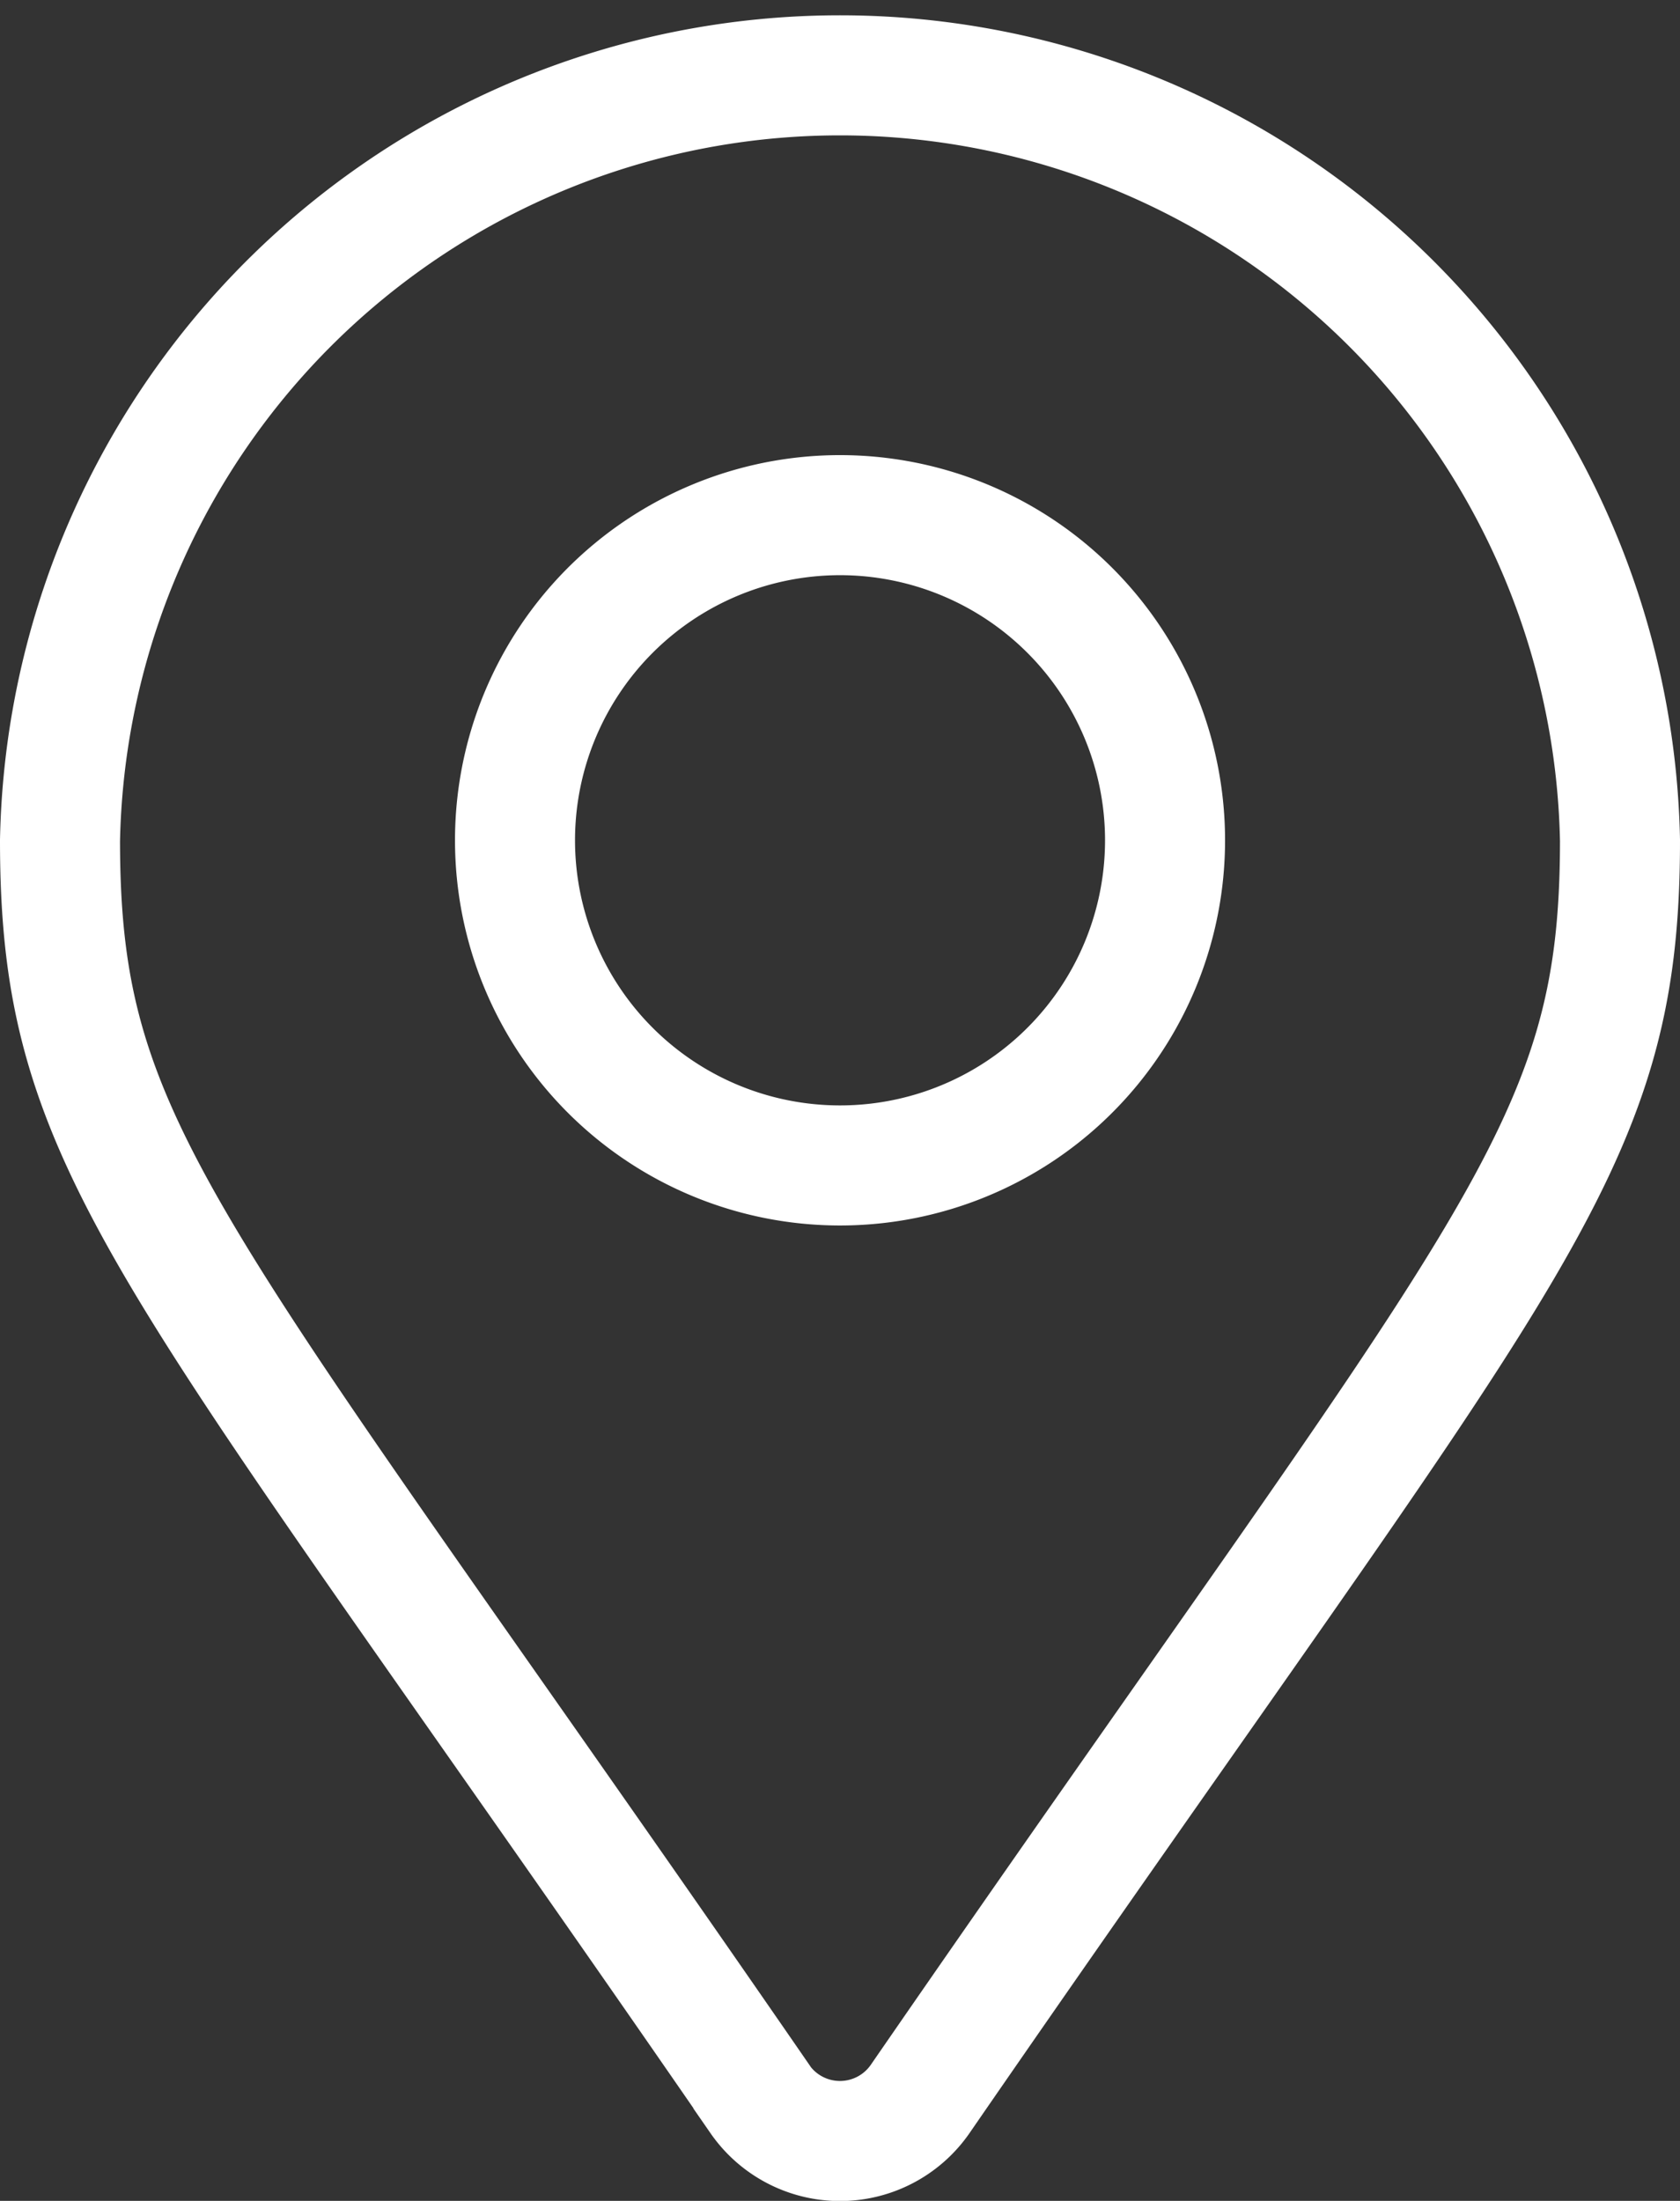
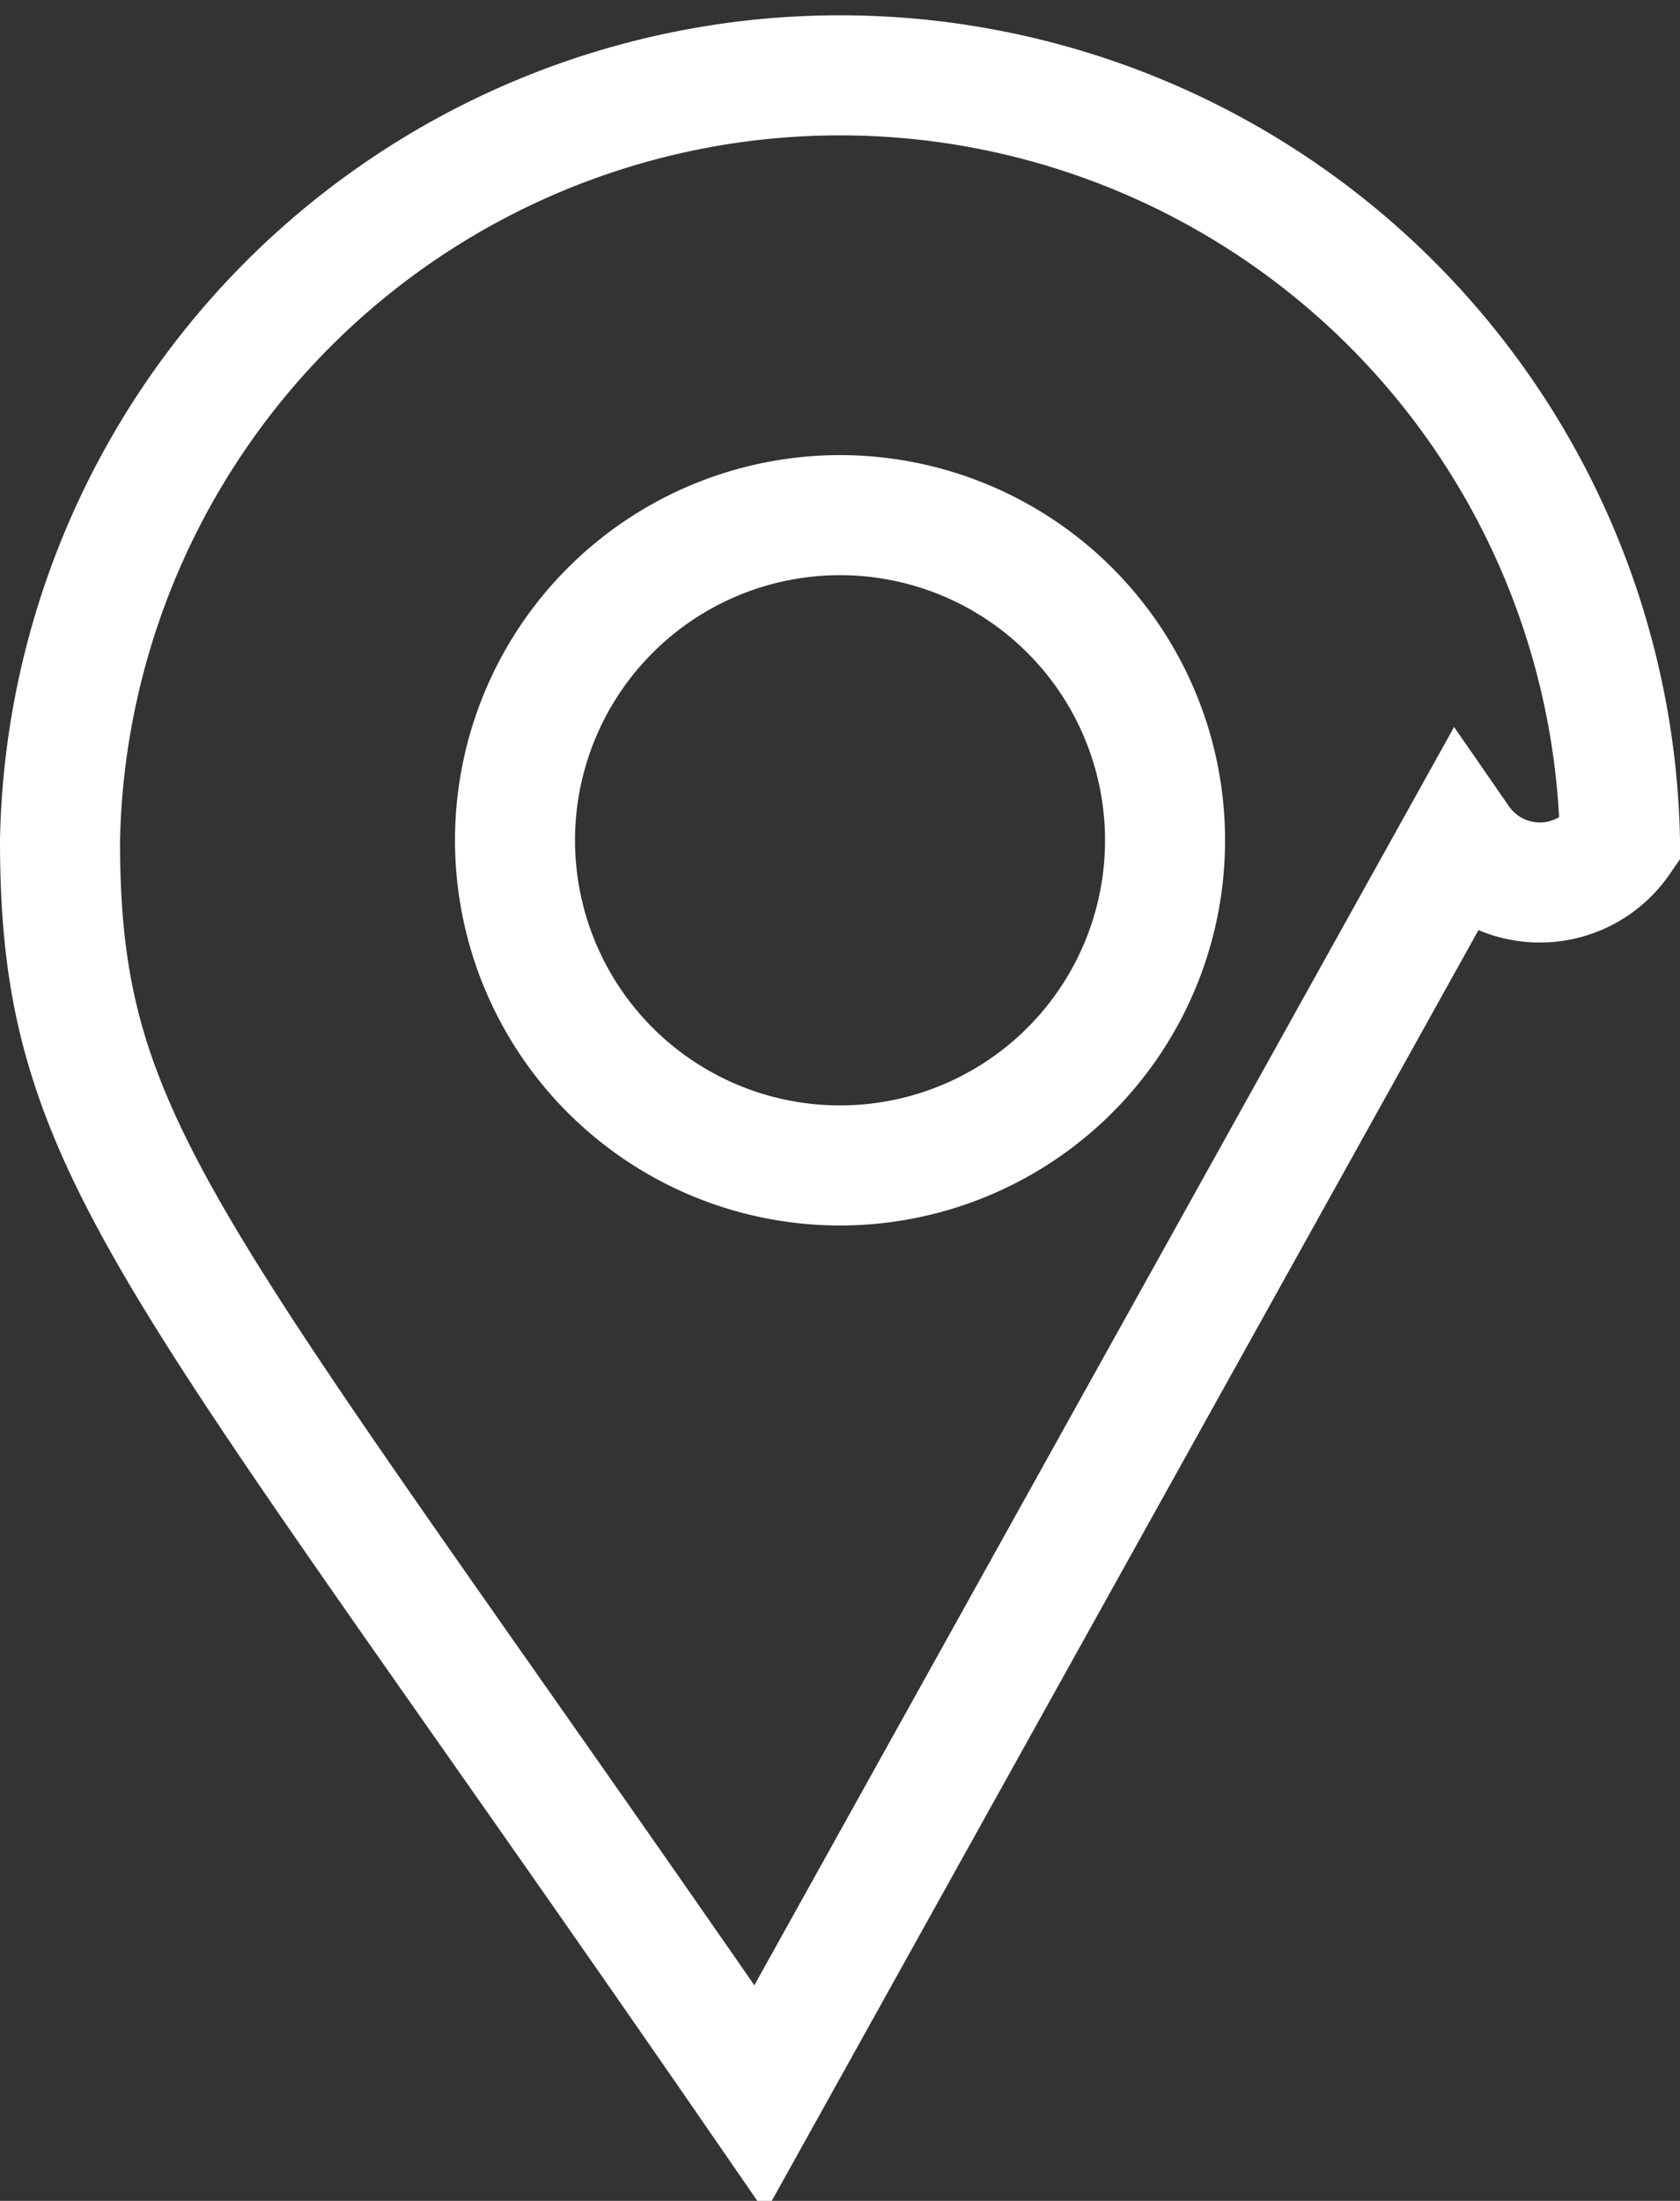
<svg xmlns="http://www.w3.org/2000/svg" width="27.995" height="36.66" viewBox="0 0 27.995 36.66">
  <rect x="0" y="0" width="27.995" height="36.66" fill="#333333" stroke="none" />
-   <path id="Icon_awesome-map-marker-alt" data-name="Icon awesome-map-marker-alt" d="M11.662,33.96C1.826,19.7,0,18.238,0,13a13,13,0,0,1,25.995,0c0,5.24-1.826,6.7-11.662,20.963a1.625,1.625,0,0,1-2.672,0ZM13,18.413A5.416,5.416,0,1,0,7.582,13,5.416,5.416,0,0,0,13,18.413Z" transform="translate(1 1)" fill="none" stroke="#fff" stroke-width="2" />
+   <path id="Icon_awesome-map-marker-alt" data-name="Icon awesome-map-marker-alt" d="M11.662,33.96C1.826,19.7,0,18.238,0,13a13,13,0,0,1,25.995,0a1.625,1.625,0,0,1-2.672,0ZM13,18.413A5.416,5.416,0,1,0,7.582,13,5.416,5.416,0,0,0,13,18.413Z" transform="translate(1 1)" fill="none" stroke="#fff" stroke-width="2" />
</svg>